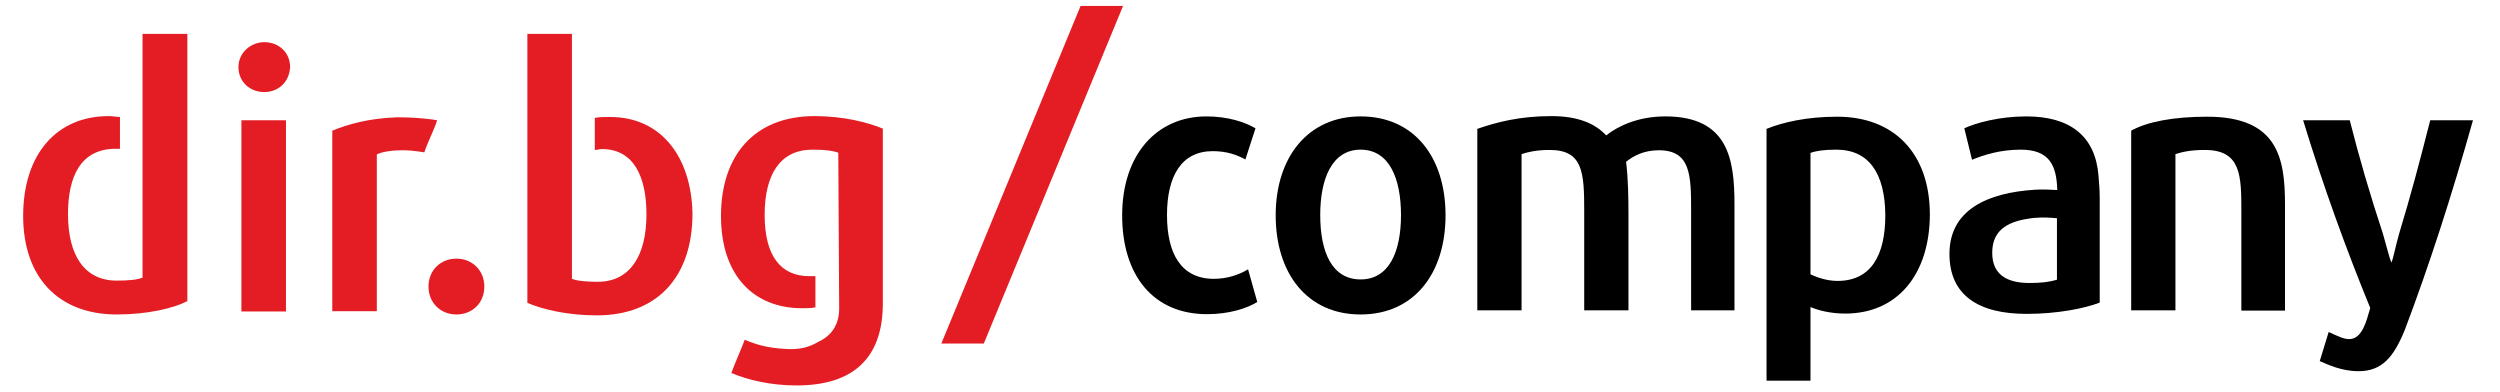
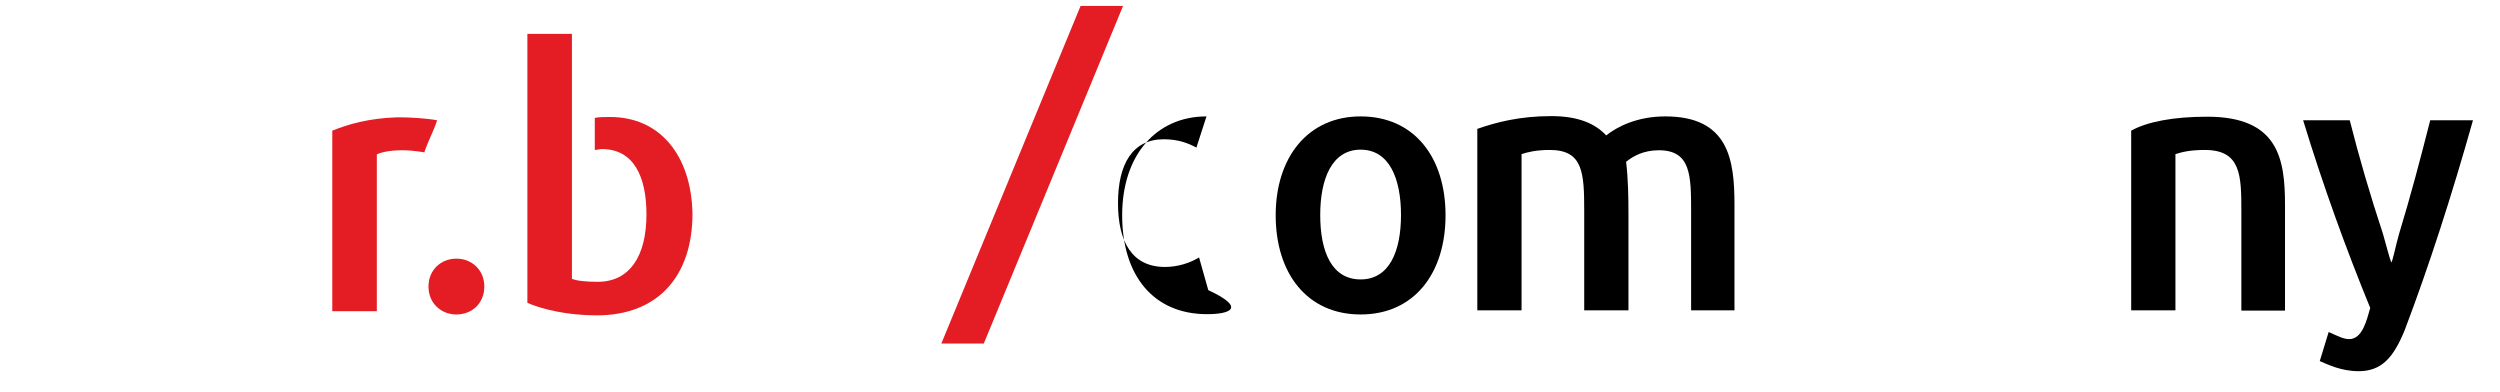
<svg xmlns="http://www.w3.org/2000/svg" version="1.1" id="Layer_1" x="0px" y="0px" viewBox="0 0 841.9 132" style="enable-background:new 0 0 841.9 132;" xml:space="preserve">
  <style type="text/css">
	.st0{fill:#E41C23;}
	.st1{fill:#000000;}
</style>
  <g id="XMLID_38_">
-     <path id="XMLID_45_" class="st0" d="M89,31c-4.9,0-8.7-3.5-8.7-8.4s4.2-8.4,8.7-8.4c4.9,0,8.7,3.5,8.7,8.4C97.4,27.9,93.5,31,89,31   z M81.3,104.9V40.5h15v64.4H81.3z" />
    <path id="XMLID_16_" class="st0" d="M142.9,51.3c0,0-3.8-0.7-7.3-0.7c-4.5,0-7.3,0.7-8.7,1.4v52.8h-15V44c5.2-2.1,12.2-4.2,22-4.5   c4.2,0,9.4,0.3,13.3,1C146,44.3,144.3,47.1,142.9,51.3z" />
    <path id="XMLID_15_" class="st0" d="M153.7,105.9c-5.2,0-9.4-3.8-9.4-9.4s4.2-9.4,9.4-9.4s9.4,3.8,9.4,9.4S159,105.9,153.7,105.9z" />
    <polygon id="XMLID_14_" class="st0" points="363.9,2 317,115.7 331.3,115.7 378.2,2  " />
-     <path id="XMLID_13_" class="st0" d="M48,11.4v24.1v6.3v10.8v3.8v37.1c-1.7,0.7-4.5,1-8.7,1c-10.8,0-16.4-8.4-16.4-22.4   c0-12.6,4.2-22,16.1-22c0.3,0,0.7,0,1.4,0V39.4c-1,0-2.4-0.3-3.8-0.3C19,39.1,7.8,52,7.8,72.7s11.9,33.2,31.5,33.2   c10.5,0,19.2-2.1,23.8-4.5V11.4H48z" />
    <path id="XMLID_12_" class="st0" d="M205.5,39.4c-2.1,0-3.8,0-5.2,0.3v10.8c0.7,0,1.7-0.3,2.4-0.3c10.8,0,15,9.4,15,22   c0,14-5.6,22.7-16.4,22.7c-3.8,0-7-0.3-8.7-1V56.6l0,0v-21l0,0V11.4h-15v90.6c4.9,2.1,13.3,4.2,23.4,4.2   c20.3,0,32.2-12.9,32.2-34.3C232.8,52.4,222.3,39.4,205.5,39.4z" />
-     <path id="XMLID_11_" class="st0" d="M274.3,39.1c-20.3,0-31.5,13.3-31.5,33.6s11.2,31.1,27.3,31.1c1.7,0,3.1,0,4.5-0.3V93   c-0.7,0-1.4,0-2.1,0c-9.4,0-15-6.6-15-20.6c0-13.6,5.2-22,16.1-22c4.2,0,6.6,0.3,8.7,1l0.3,52.5c0,5.2-2.4,9.1-7,11.2   c-2.8,1.7-6.3,2.8-11.2,2.4c-5.6-0.3-9.8-1.4-13.6-3.1c-1.4,3.8-3.1,7.3-4.5,11.2c5.6,2.4,13.3,4.2,22,4.2c18.5,0,29-8.7,29-27.6   V43.3C292.1,41.2,284.1,39.1,274.3,39.1z" />
  </g>
  <g id="XMLID_20_">
-     <path id="XMLID_36_" class="st1" d="M406.5,105.8c-18.1,0-28.6-13-28.6-33.3c0-20.3,11.5-33.3,28.4-33.3c7.2,0,12.9,1.9,16.5,4   c-1.2,3.5-2.2,7-3.4,10.5c-2.8-1.5-6.1-2.8-11-2.8c-10.4,0-15.4,8.2-15.4,21.5c0,13.1,4.8,21.5,15.8,21.5c4.5,0,8.5-1.4,11.5-3.2   l3.1,11C420,103.8,414,105.8,406.5,105.8z" />
+     <path id="XMLID_36_" class="st1" d="M406.5,105.8c-18.1,0-28.6-13-28.6-33.3c0-20.3,11.5-33.3,28.4-33.3c-1.2,3.5-2.2,7-3.4,10.5c-2.8-1.5-6.1-2.8-11-2.8c-10.4,0-15.4,8.2-15.4,21.5c0,13.1,4.8,21.5,15.8,21.5c4.5,0,8.5-1.4,11.5-3.2   l3.1,11C420,103.8,414,105.8,406.5,105.8z" />
    <path id="XMLID_33_" class="st1" d="M458.2,105.9c-18,0-28.6-13.8-28.6-33.4s10.9-33.3,28.6-33.3c18,0,28.6,13.7,28.6,33.3   S476.2,105.9,458.2,105.9z M458.2,50.4c-9.7,0-13.6,9.9-13.6,22c0,12.4,3.9,21.7,13.6,21.7c9.7,0,13.6-9.5,13.6-21.7   C471.8,60.2,467.9,50.4,458.2,50.4z" />
    <path id="XMLID_31_" class="st1" d="M569.5,104.5V71.2c0-12.2-0.1-20.6-10.9-20.6c-5.1,0-8.7,2-11,3.9c0.7,5.6,0.8,11.9,0.8,18v32   h-14.9V71.1c0-13-0.4-20.6-11.6-20.6c-4.5,0-7.4,0.7-9.5,1.4v52.6h-14.9V43.4c6.3-2.2,14.2-4.3,24.9-4.3c9.2,0,14.9,2.6,18.5,6.5   c3.8-3,10.5-6.4,19.9-6.4c21.4,0,23.3,14.7,23.3,29.7v35.6H569.5z" />
-     <path id="XMLID_28_" class="st1" d="M621.4,105.6c-5,0-9.1-1.1-11.7-2.2v24.8h-14.8V43.4c5.4-2.2,13.5-4.1,23.8-4.1   c19.1,0,31.2,12.3,31.2,33C649.8,92.4,639,105.6,621.4,105.6z M618.4,50.4c-4.1,0-6.9,0.4-8.7,1.1v40.9c2,0.9,5.3,2.2,9.1,2.2   c11.2,0,16.1-8.5,16.1-22.1C634.8,58.4,629.4,50.4,618.4,50.4z" />
-     <path id="XMLID_25_" class="st1" d="M682.5,105.7c-16.3,0-26-6.3-26-20.2c0-14.9,12.9-20.6,28.7-21.6c2.6-0.2,5.8,0,7.6,0.1   c-0.2-8.4-2.7-13.6-12.3-13.6c-7,0-12.5,1.8-16.4,3.4l-2.6-10.6c3.9-1.8,11.7-4,20.9-4c14.8,0,23.3,6.7,24.3,20.1   c0.2,2.5,0.4,4.8,0.4,7.4v35.2C702.2,103.8,693.1,105.7,682.5,105.7z M692.7,73.5c-2.1-0.2-4.6-0.4-7.9-0.1   c-7.7,0.9-13.9,3.4-13.9,11.7c0,7.3,4.8,10.2,12.6,10.2c4.1,0,6.9-0.4,9.2-1.1V73.5z" />
    <path id="XMLID_23_" class="st1" d="M754.8,104.5V71.2c0-12.1-0.1-20.7-12.3-20.7c-5,0-7.7,0.7-9.9,1.4v52.6h-14.9V44   c5.4-3,14.2-4.7,25.6-4.7c23.9,0,26.2,14.1,26.2,29.7v35.6H754.8z" />
    <path id="XMLID_21_" class="st1" d="M809.8,111.2c-3.7,9-7.6,13.8-15.5,13.8c-5.8,0-10.3-2.2-13.1-3.4l3-9.8c3.1,1.4,5,2.4,6.9,2.4   c4.5,0,5.9-6.4,7.1-10.5c-8-19.5-15.8-40.9-22.6-63.2h15.7c3.1,12.3,6.9,25.3,11.2,38.3c1.2,4.1,2.1,7.9,2.8,9.6   c0.5-0.6,1.5-5.8,2.6-9.6c3.9-12.8,7.1-24.9,10.5-38.3h14.4C825.7,65.7,818.1,89.3,809.8,111.2z" />
  </g>
</svg>